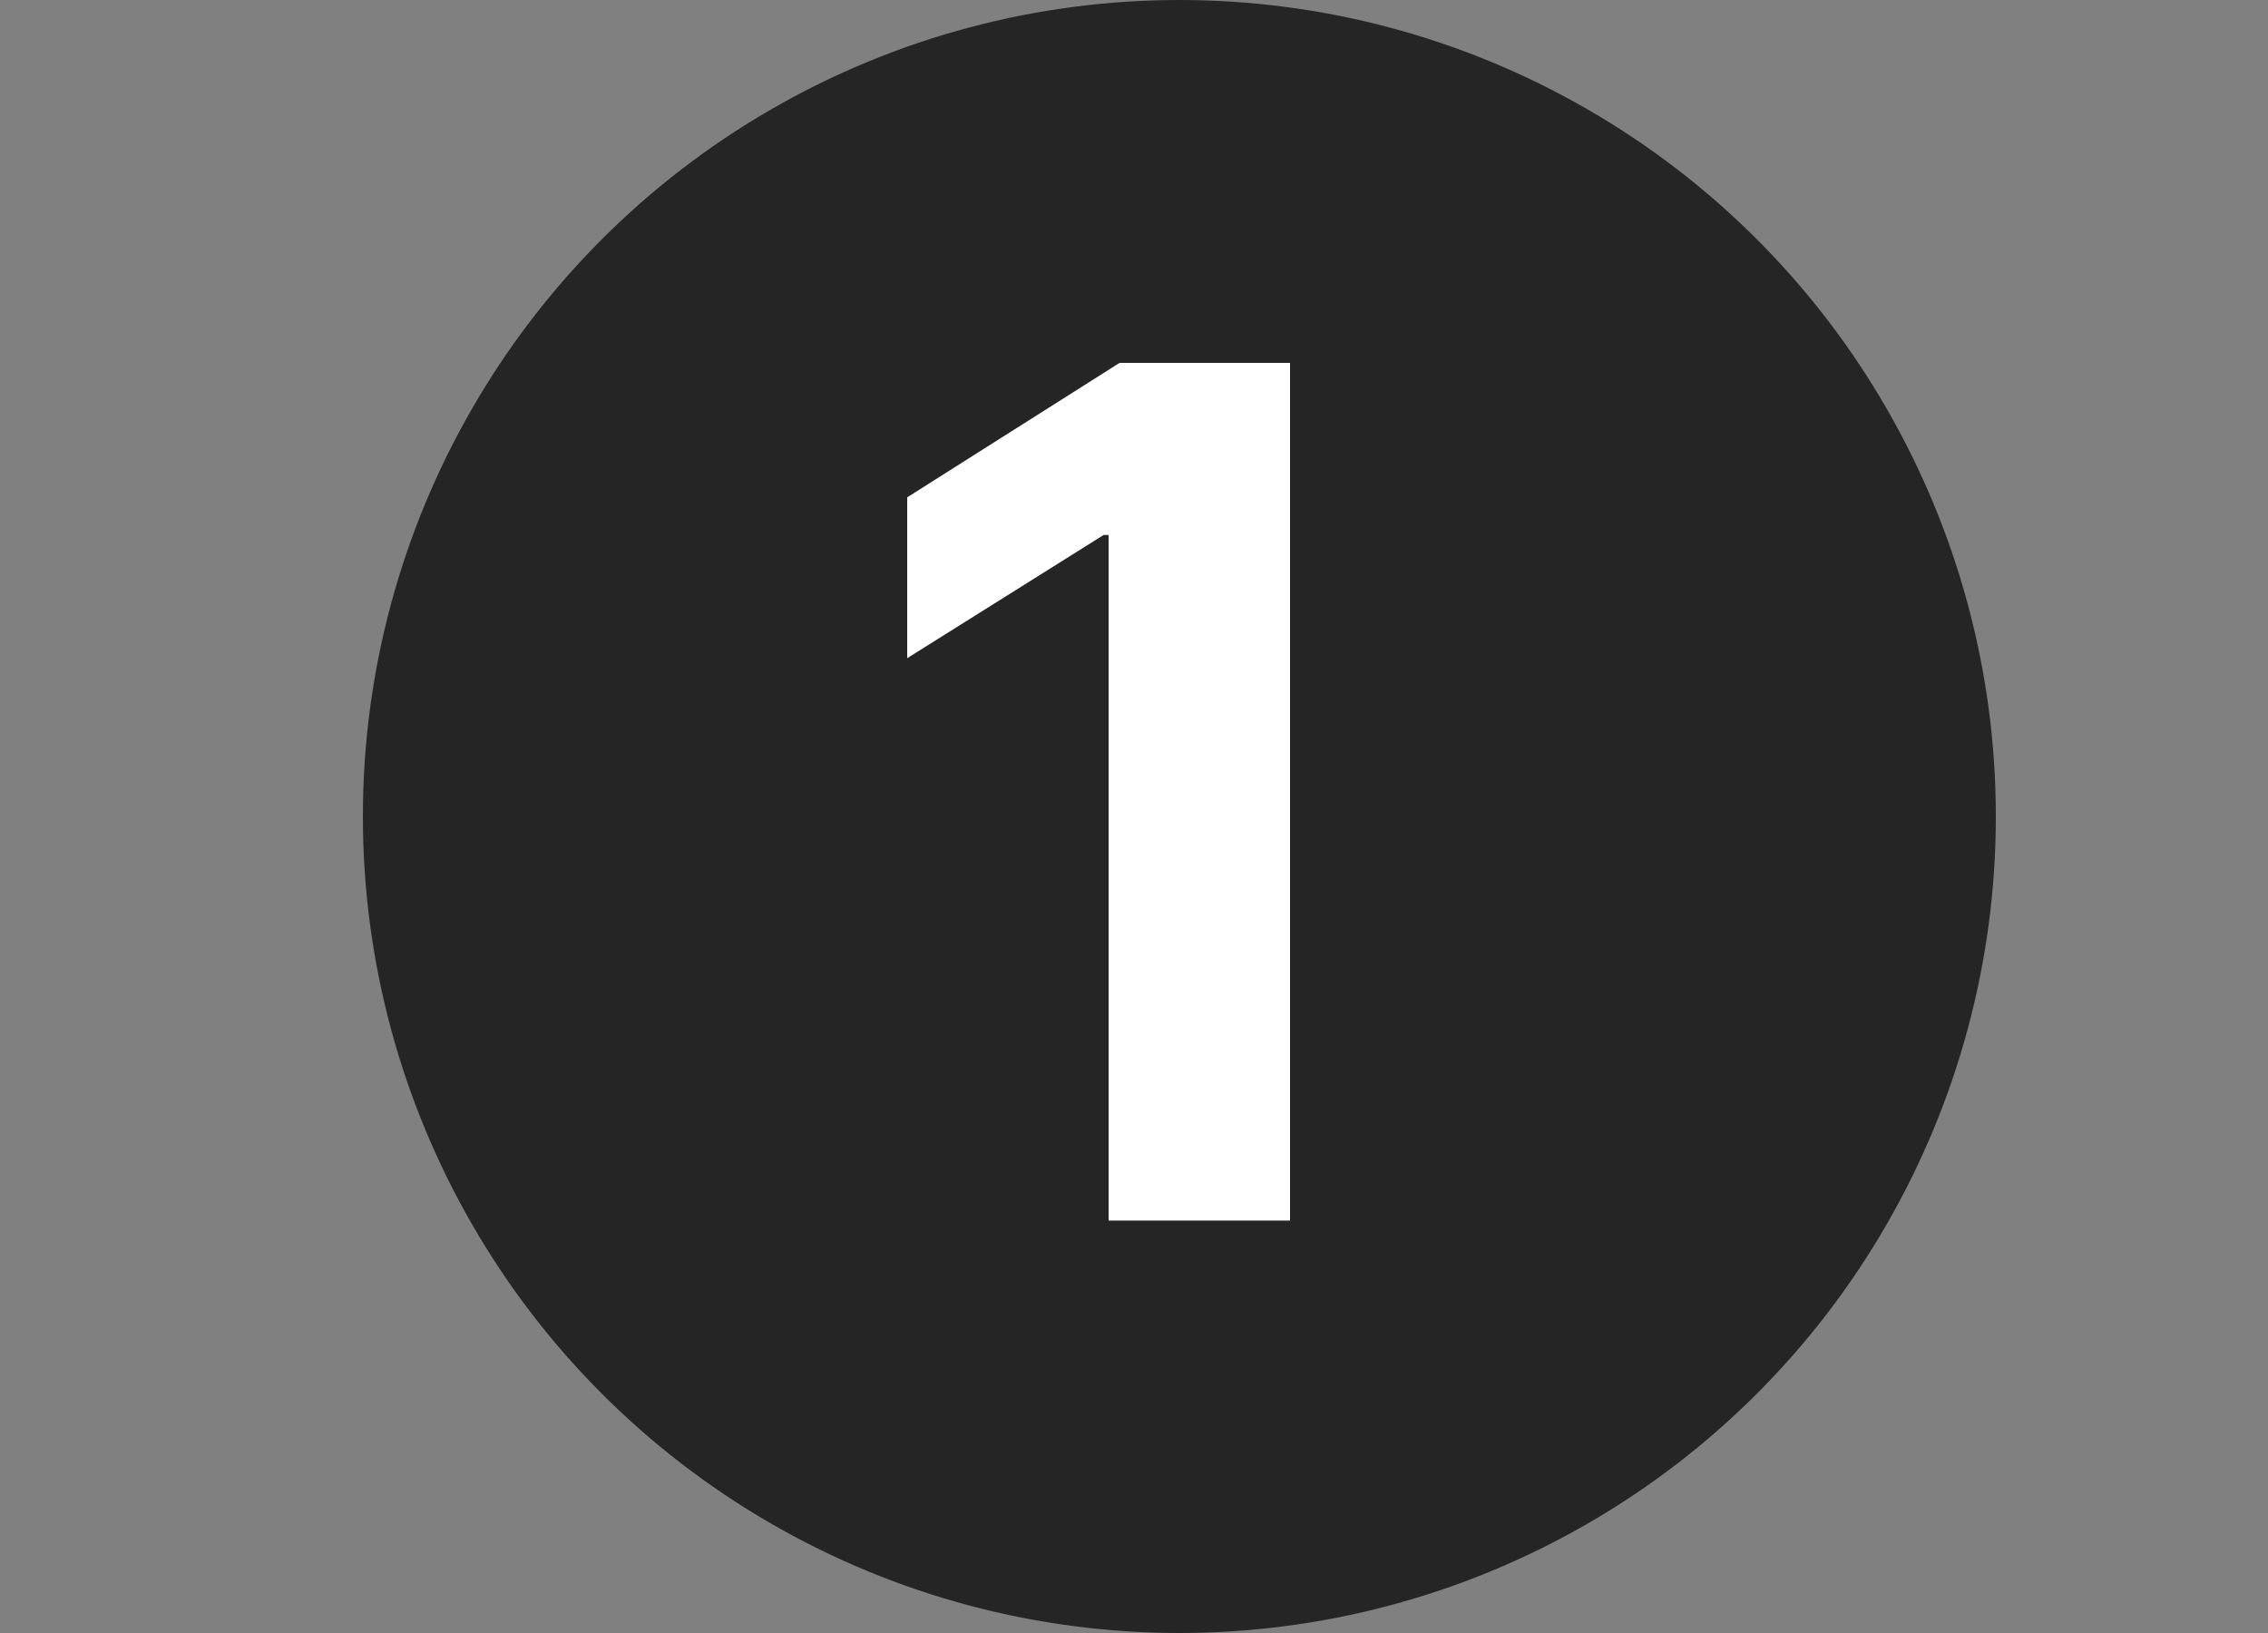
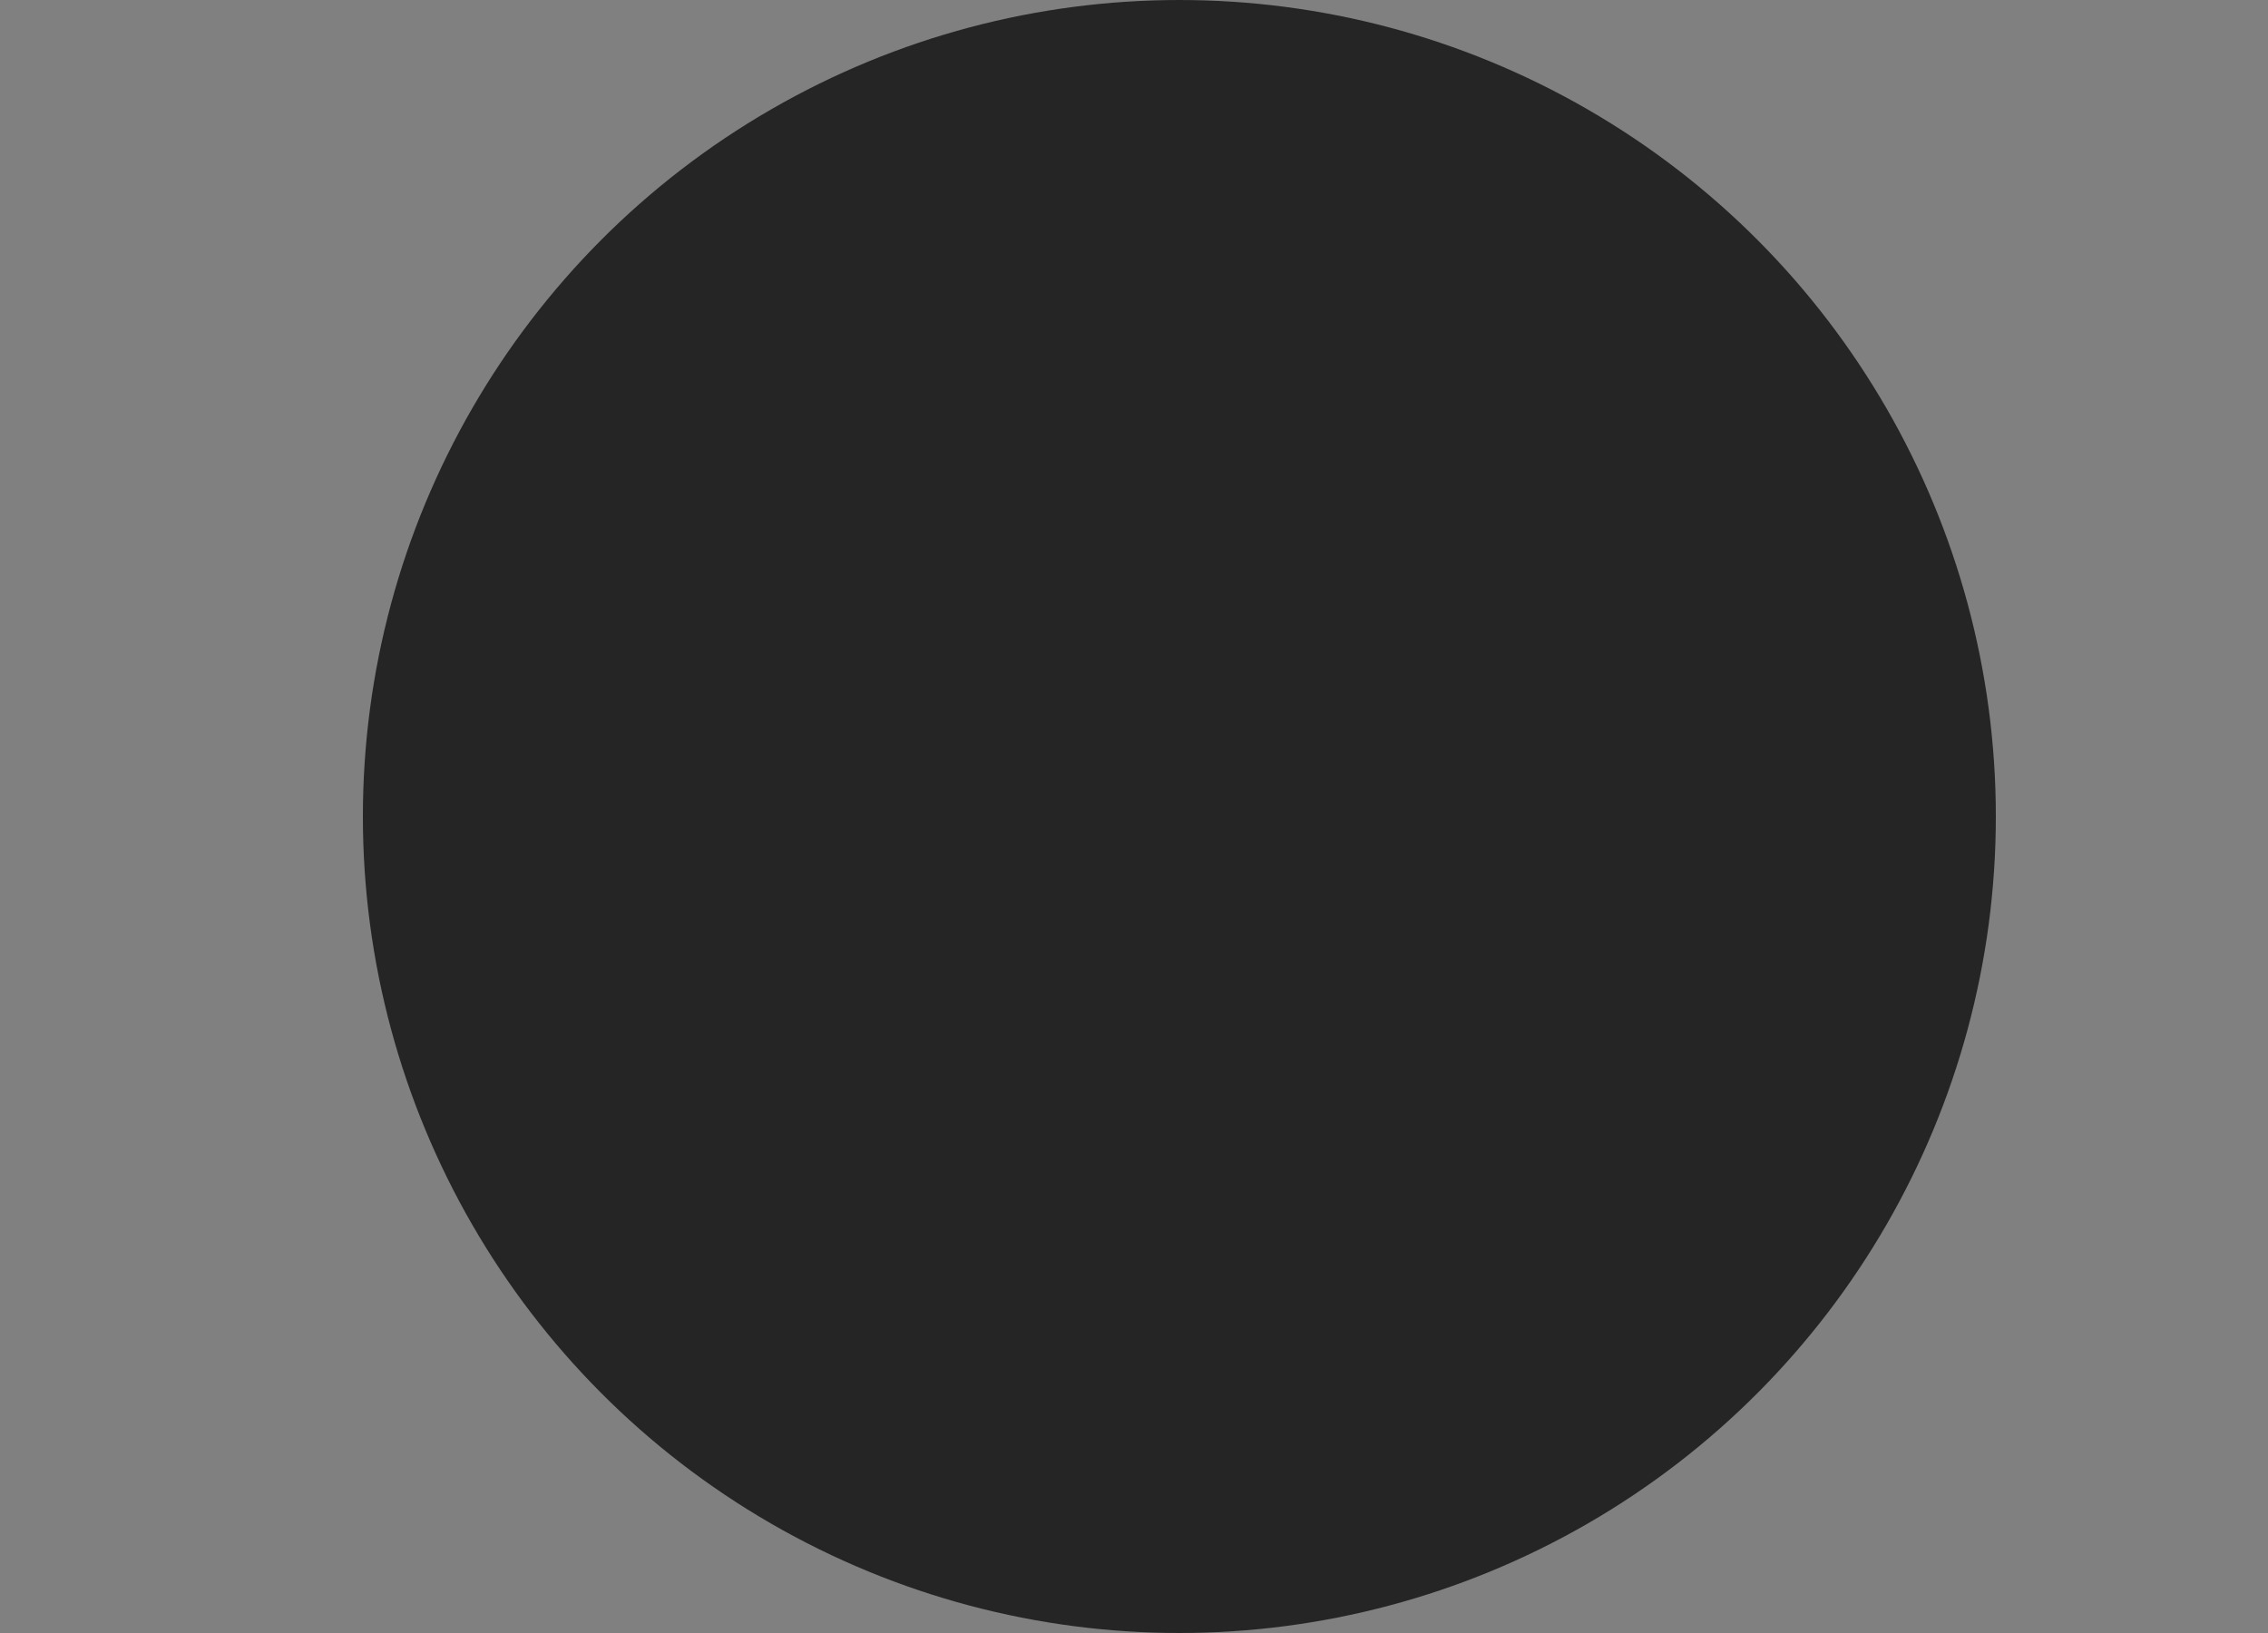
<svg xmlns="http://www.w3.org/2000/svg" width="25" height="18" viewBox="0 0 25 18" fill="none">
  <rect x="0" y="0" width="25" height="18" fill="#808080" stroke="none" />
  <circle cx="13" cy="9" r="9" fill="#252525" />
-   <path d="M14.22 4V13.454H12.22V5.897H12.165L10 7.255V5.482L12.341 4H14.22Z" fill="white" />
</svg>